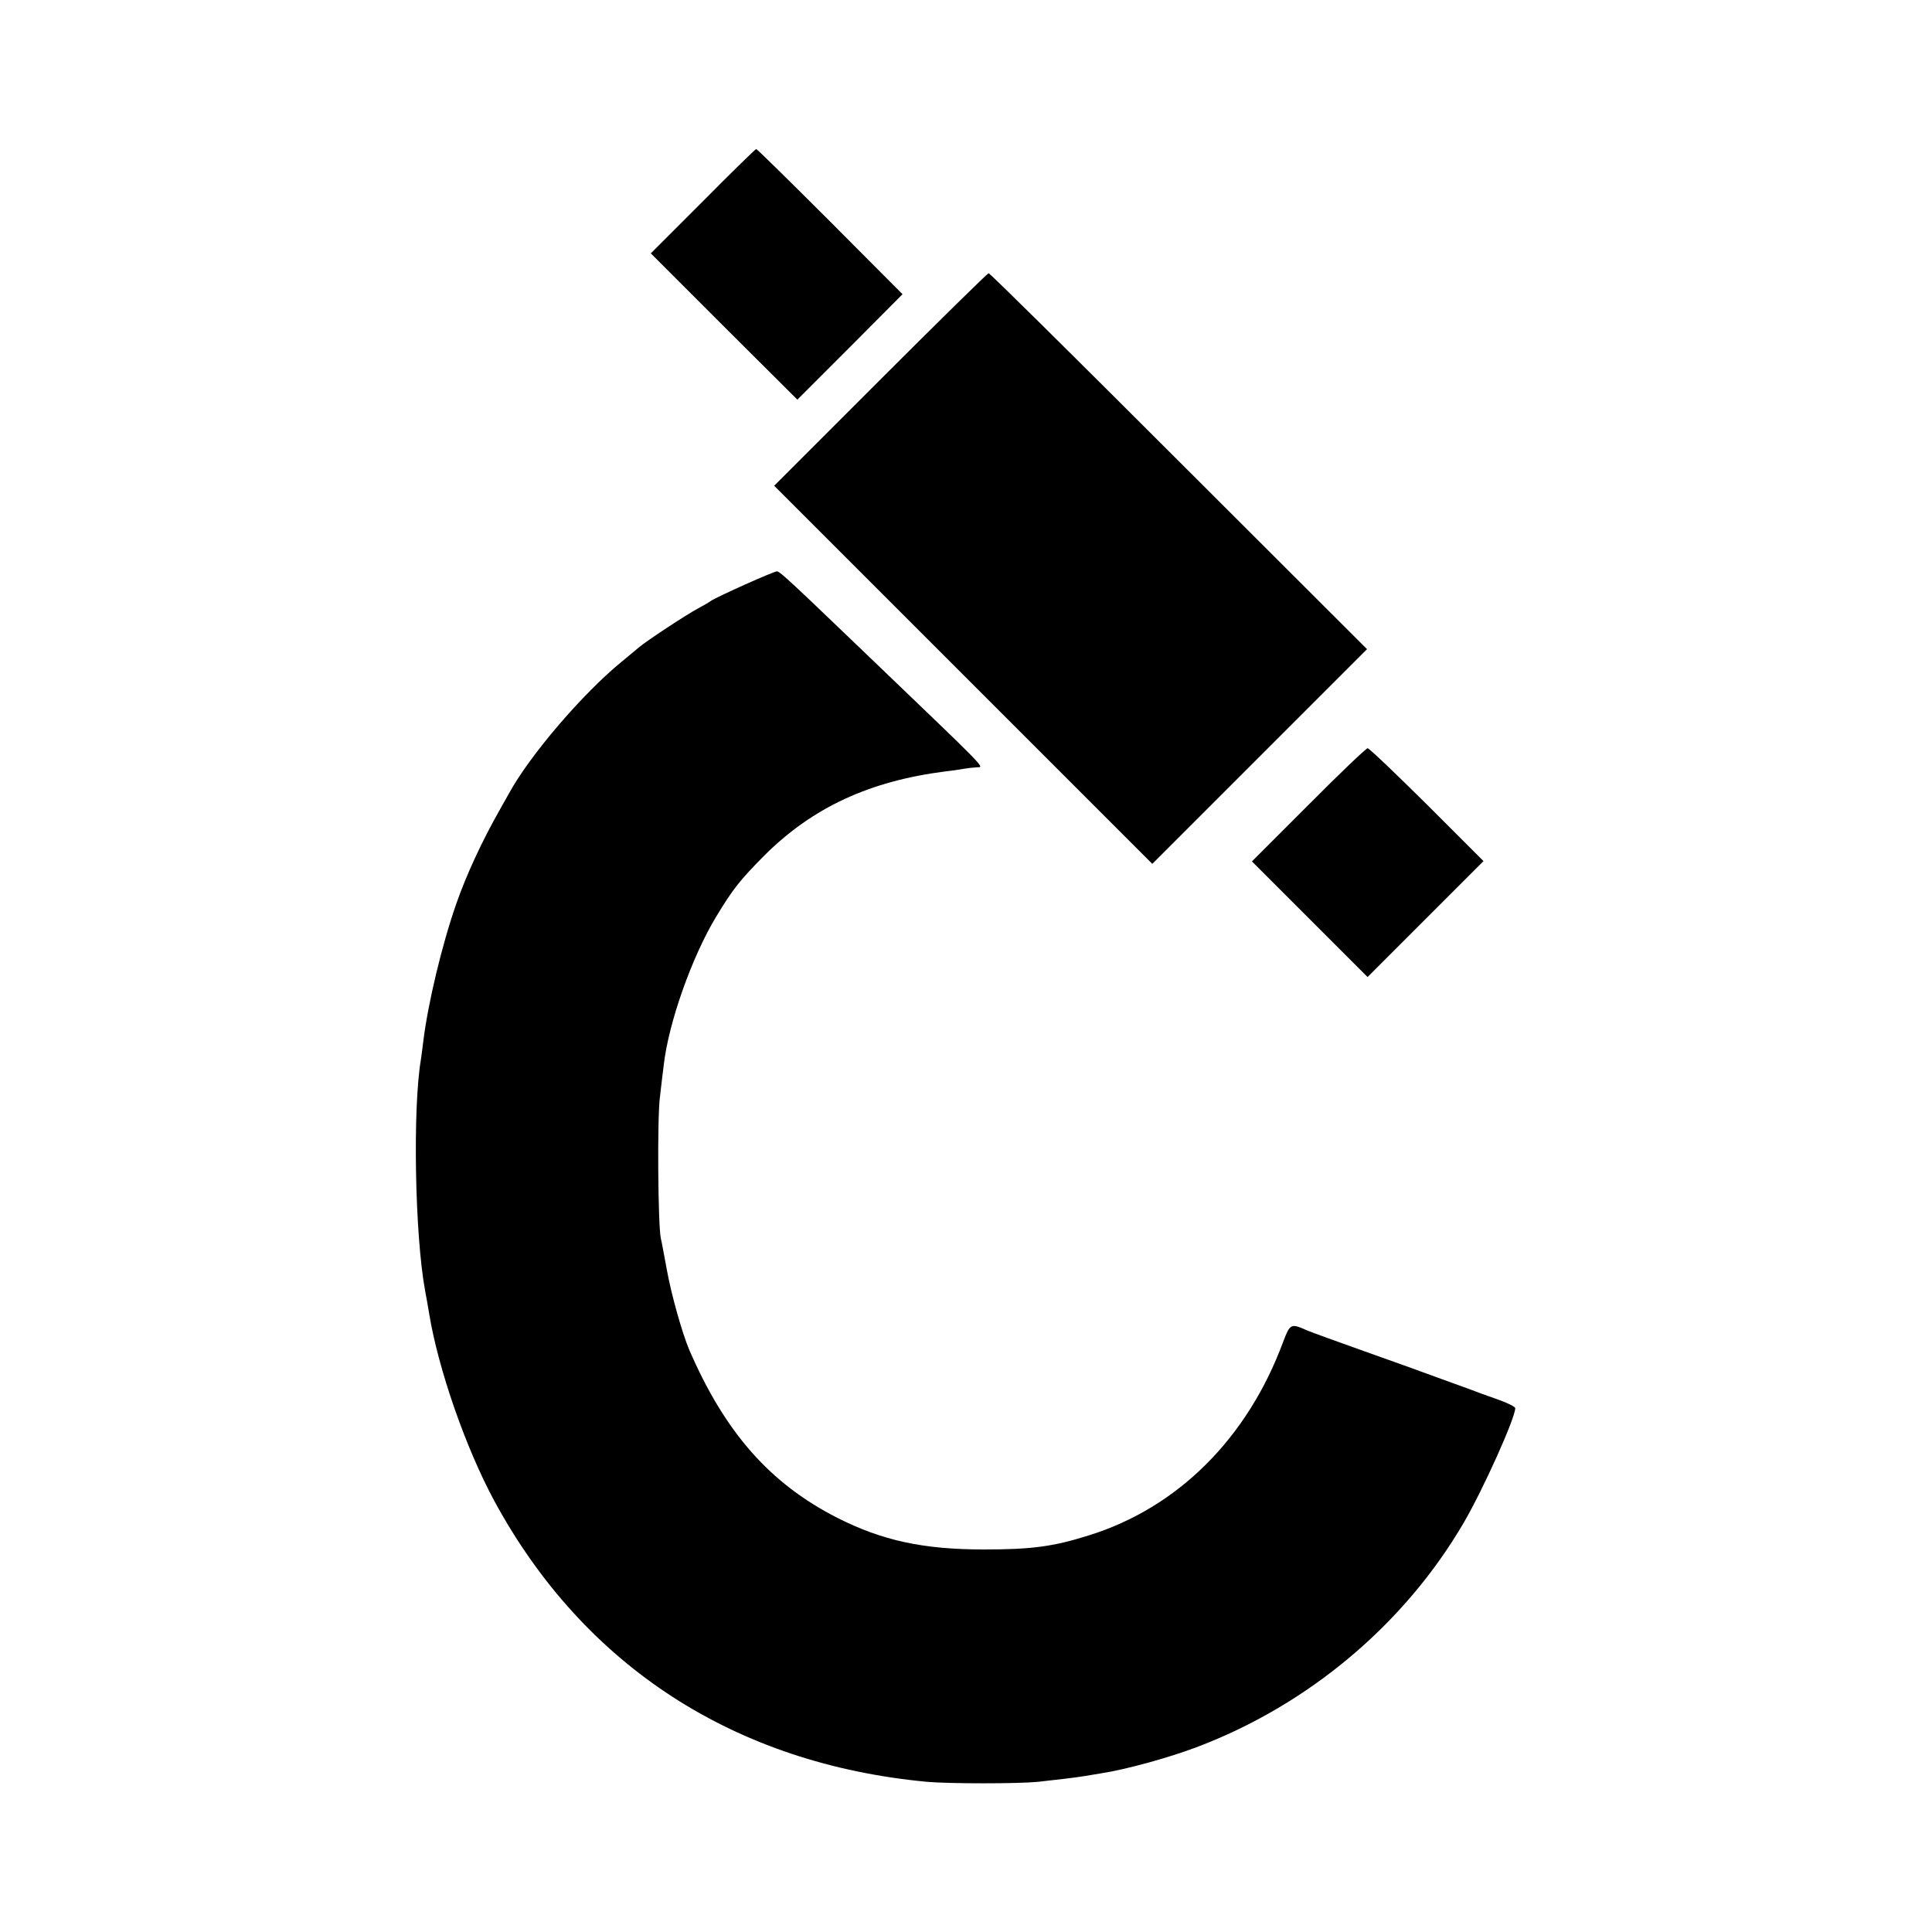
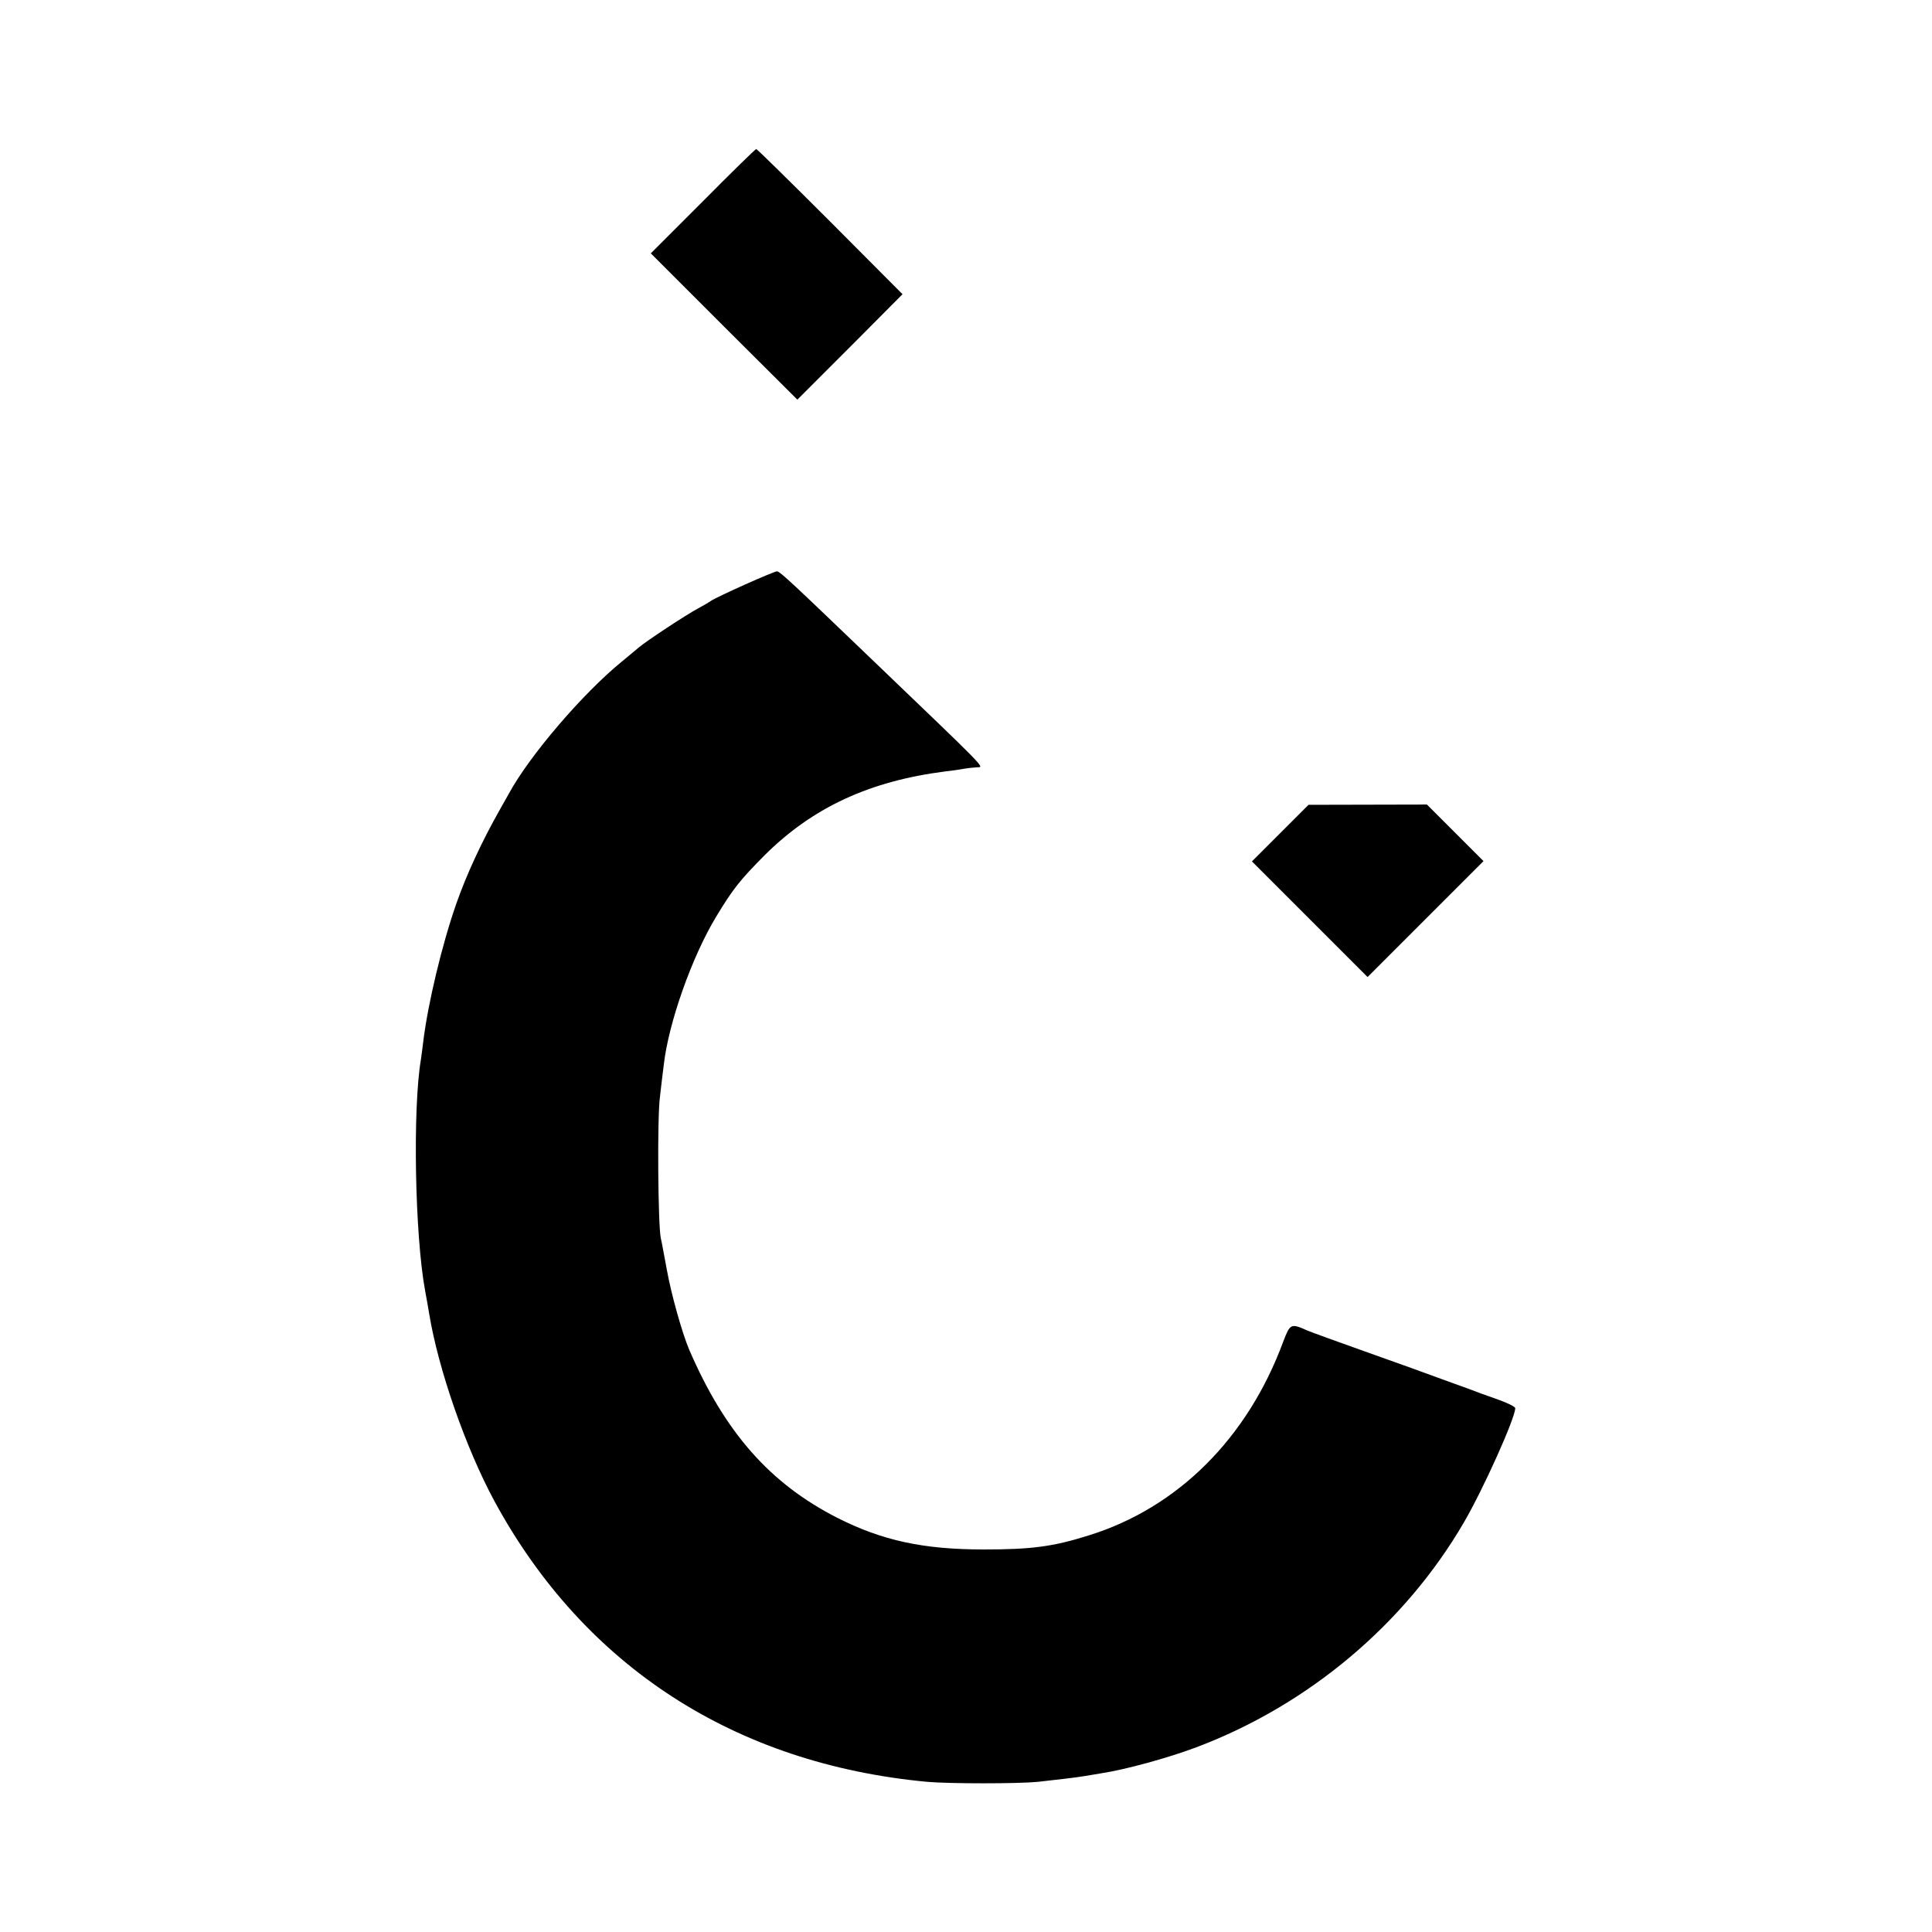
<svg xmlns="http://www.w3.org/2000/svg" version="1.0" width="700pt" height="700pt" viewBox="0 0 700 700" preserveAspectRatio="xMidYMid meet">
  <g transform="translate(0,700) scale(0.1,-0.1)" fill="#000000" stroke="none">
    <path d="M2547 6271 l-189 -189 265 -265 266 -265 191 191 190 191 -262 263 c-145 145 -265 263 -268 263 -3 0 -90 -85 -193 -189z" />
-     <path d="M3190 5625 l-385 -385 685 -685 685 -685 389 389 389 389 -682 681 c-374 374 -684 681 -689 681 -4 0 -180 -173 -392 -385z" />
    <path d="M2699 4882 c-58 -26 -112 -52 -120 -57 -8 -6 -30 -19 -49 -29 -45 -24 -189 -119 -217 -143 -11 -10 -39 -32 -60 -50 -141 -115 -334 -340 -409 -478 -6 -11 -20 -36 -31 -55 -67 -118 -123 -239 -160 -345 -52 -149 -102 -359 -119 -495 -3 -25 -7 -56 -9 -69 -30 -177 -22 -634 15 -836 5 -27 12 -66 15 -85 33 -201 133 -488 237 -680 325 -598 871 -951 1568 -1016 82 -7 327 -7 400 0 65 7 149 17 170 21 8 1 35 6 60 10 87 13 243 56 344 94 406 153 755 446 970 815 70 120 186 378 186 414 0 5 -28 19 -62 31 -35 12 -87 31 -115 42 -29 10 -77 28 -105 38 -29 11 -143 52 -253 91 -110 39 -209 75 -220 80 -58 26 -61 24 -86 -42 -129 -349 -382 -601 -704 -701 -130 -41 -208 -51 -380 -51 -220 0 -368 32 -532 115 -243 124 -406 308 -536 609 -25 59 -65 200 -81 290 -9 47 -18 99 -22 115 -10 50 -13 435 -3 510 4 39 11 91 14 117 17 151 102 392 190 537 61 101 86 132 175 222 175 174 381 269 655 304 28 3 59 8 70 10 11 2 31 4 45 5 27 1 42 -15 -375 385 -293 281 -339 325 -350 325 -5 0 -58 -22 -116 -48z" />
-     <path d="M4741 4084 l-205 -205 210 -210 209 -209 210 210 210 210 -205 205 c-113 112 -209 204 -215 204 -5 0 -102 -92 -214 -205z" />
+     <path d="M4741 4084 l-205 -205 210 -210 209 -209 210 210 210 210 -205 205 z" />
  </g>
</svg>